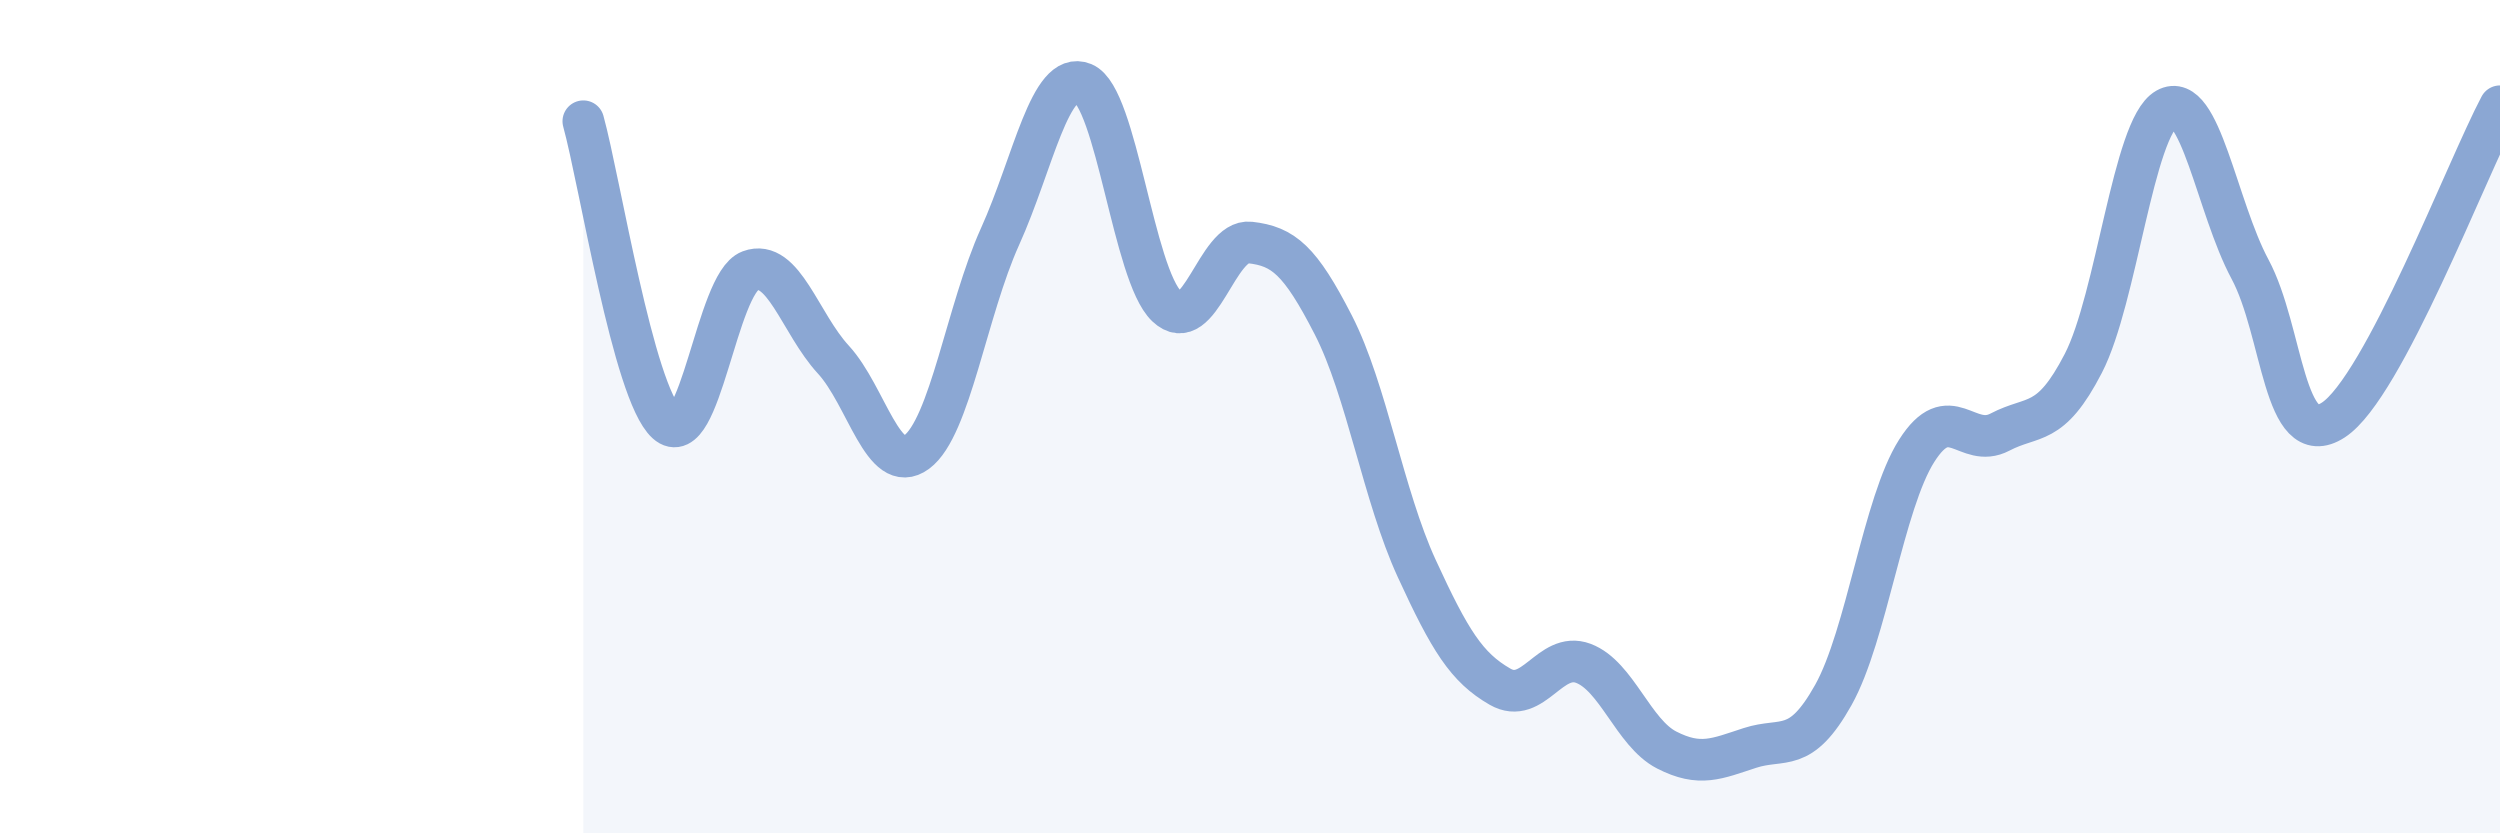
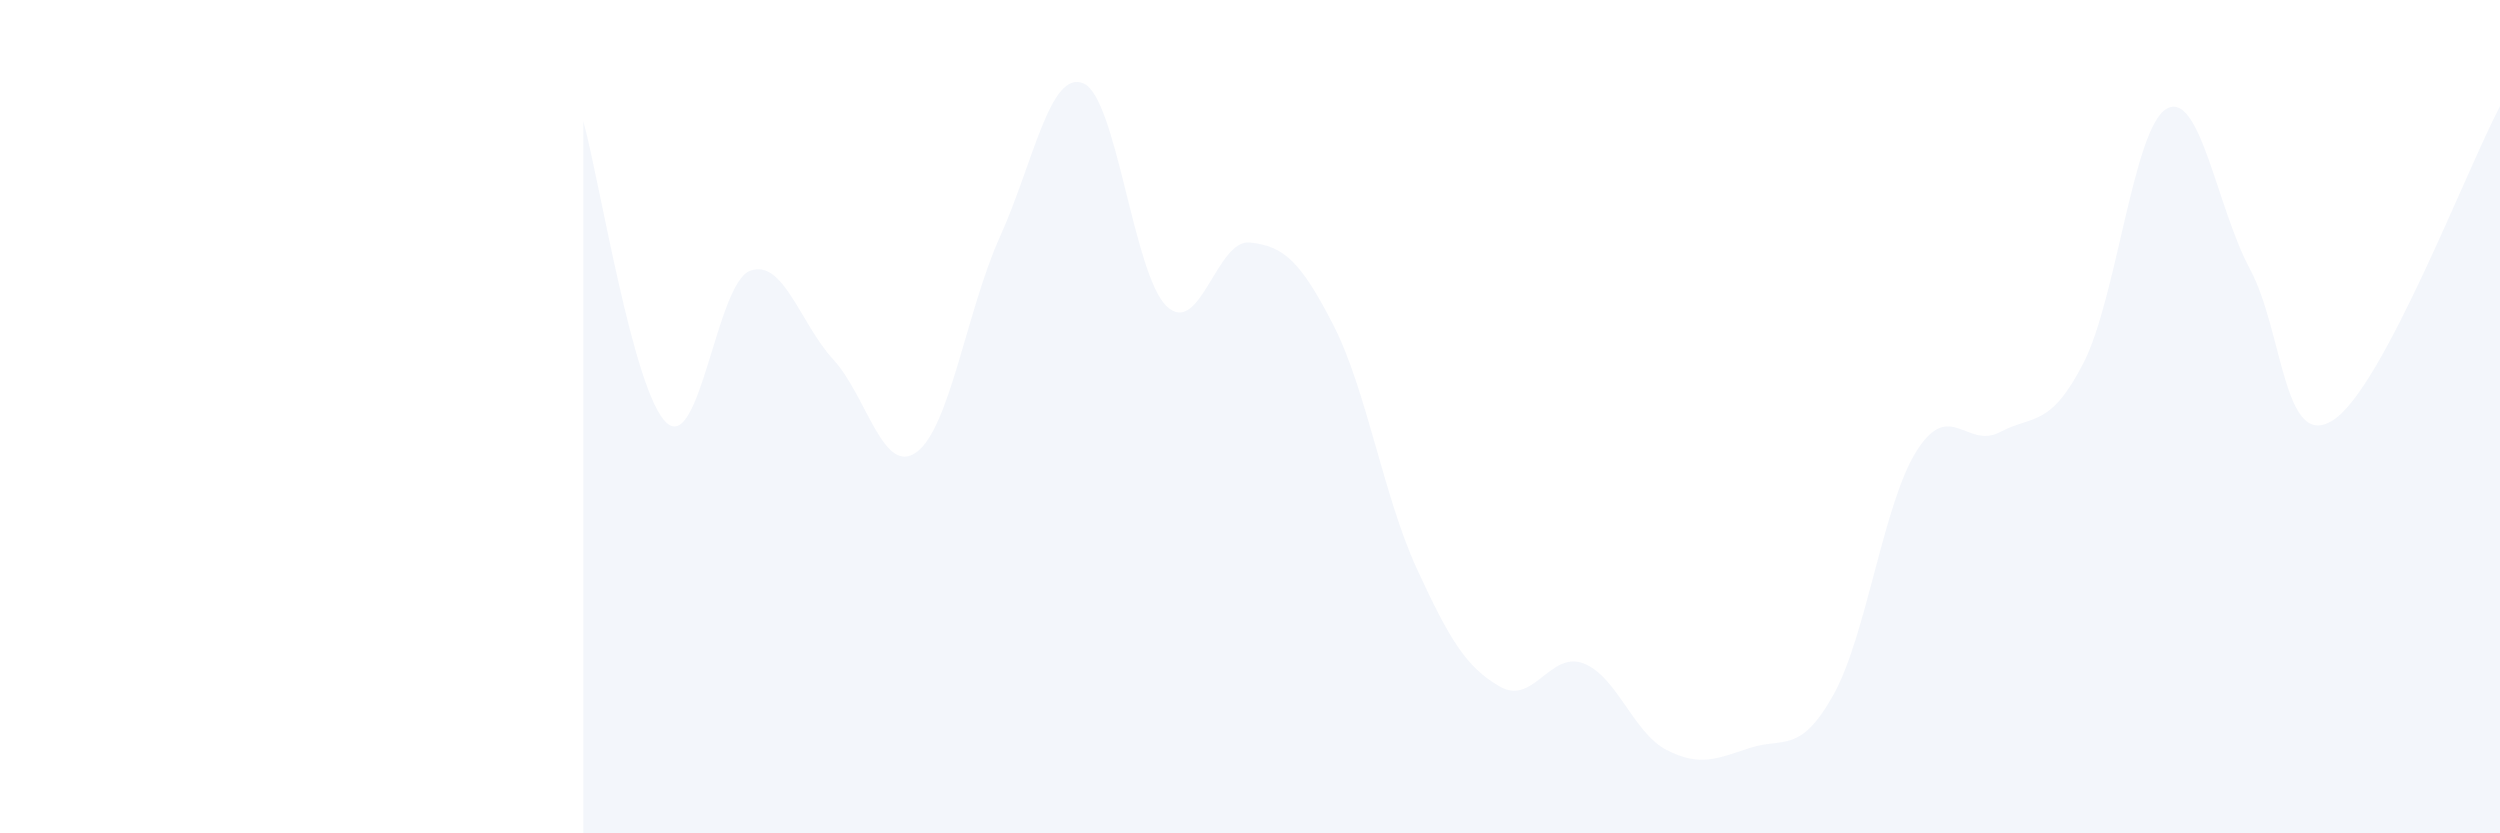
<svg xmlns="http://www.w3.org/2000/svg" width="60" height="20" viewBox="0 0 60 20">
  <path d="M 14,2.91 C 14.4,4.36 15.2,9.43 16,10.15 C 16.8,10.87 17.2,6.8 18,6.5 C 18.8,6.2 19.2,7.76 20,8.63 C 20.8,9.5 21.2,11.44 22,10.85 C 22.8,10.26 23.2,7.45 24,5.68 C 24.8,3.91 25.2,1.67 26,2 C 26.8,2.33 27.2,6.59 28,7.35 C 28.8,8.11 29.2,5.73 30,5.82 C 30.8,5.91 31.2,6.24 32,7.8 C 32.8,9.36 33.2,11.9 34,13.64 C 34.8,15.38 35.2,16.02 36,16.48 C 36.8,16.94 37.2,15.62 38,15.92 C 38.8,16.22 39.2,17.59 40,18 C 40.8,18.41 41.2,18.21 42,17.95 C 42.8,17.69 43.2,18.11 44,16.68 C 44.8,15.25 45.2,12.08 46,10.82 C 46.8,9.56 47.2,10.79 48,10.37 C 48.8,9.95 49.2,10.27 50,8.72 C 50.8,7.17 51.2,3.06 52,2.61 C 52.8,2.16 53.2,4.97 54,6.46 C 54.8,7.95 54.8,10.86 56,10.08 C 57.2,9.3 59.2,4.06 60,2.55L60 20L14 20Z" fill="#8ba7d3" opacity="0.1" stroke-linecap="round" stroke-linejoin="round" />
-   <path d="M 14,2.91 C 14.4,4.36 15.2,9.43 16,10.15 C 16.8,10.87 17.2,6.8 18,6.5 C 18.8,6.2 19.2,7.76 20,8.63 C 20.8,9.5 21.2,11.44 22,10.85 C 22.8,10.26 23.2,7.45 24,5.68 C 24.8,3.91 25.2,1.67 26,2 C 26.8,2.33 27.2,6.59 28,7.35 C 28.8,8.11 29.2,5.73 30,5.82 C 30.8,5.91 31.2,6.24 32,7.8 C 32.8,9.36 33.2,11.9 34,13.64 C 34.8,15.38 35.2,16.02 36,16.48 C 36.8,16.94 37.2,15.62 38,15.92 C 38.8,16.22 39.2,17.59 40,18 C 40.8,18.41 41.2,18.21 42,17.95 C 42.8,17.69 43.2,18.11 44,16.68 C 44.8,15.25 45.2,12.08 46,10.82 C 46.8,9.56 47.2,10.79 48,10.37 C 48.8,9.95 49.2,10.27 50,8.72 C 50.8,7.17 51.2,3.06 52,2.61 C 52.8,2.16 53.2,4.97 54,6.46 C 54.8,7.95 54.8,10.86 56,10.08 C 57.2,9.3 59.2,4.06 60,2.55" stroke="#8ba7d3" stroke-width="1" fill="none" stroke-linecap="round" stroke-linejoin="round" />
</svg>